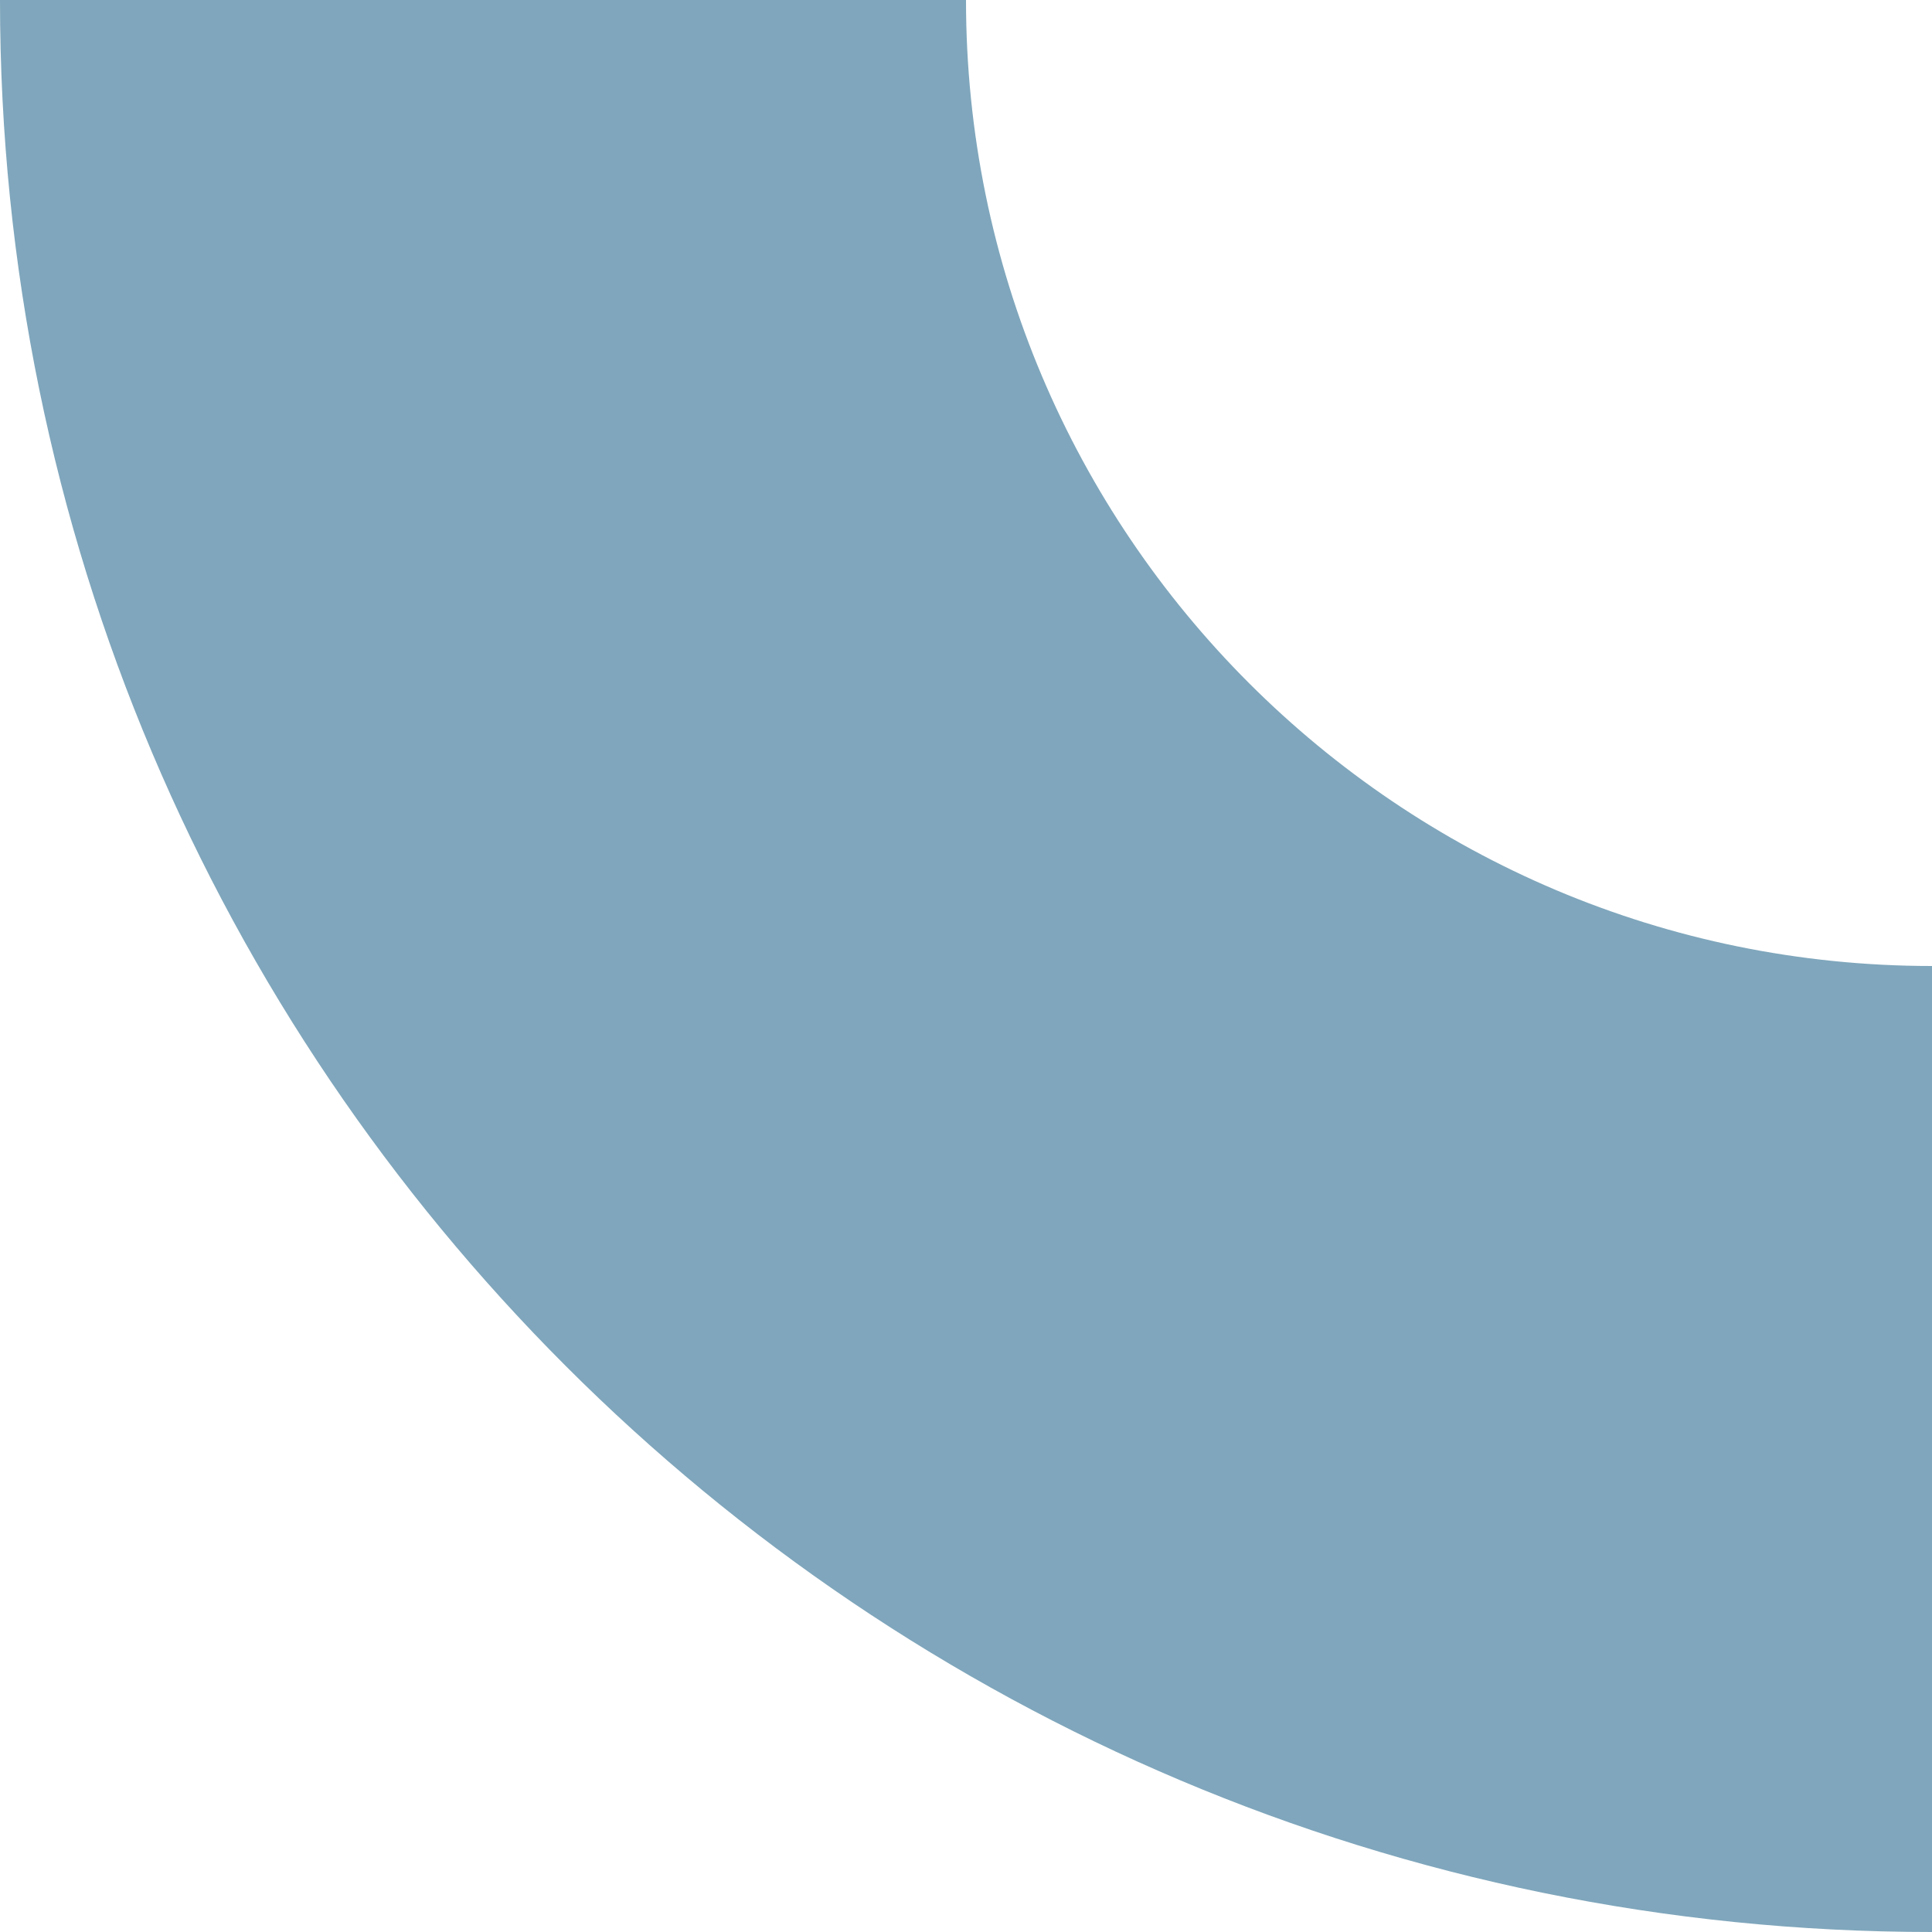
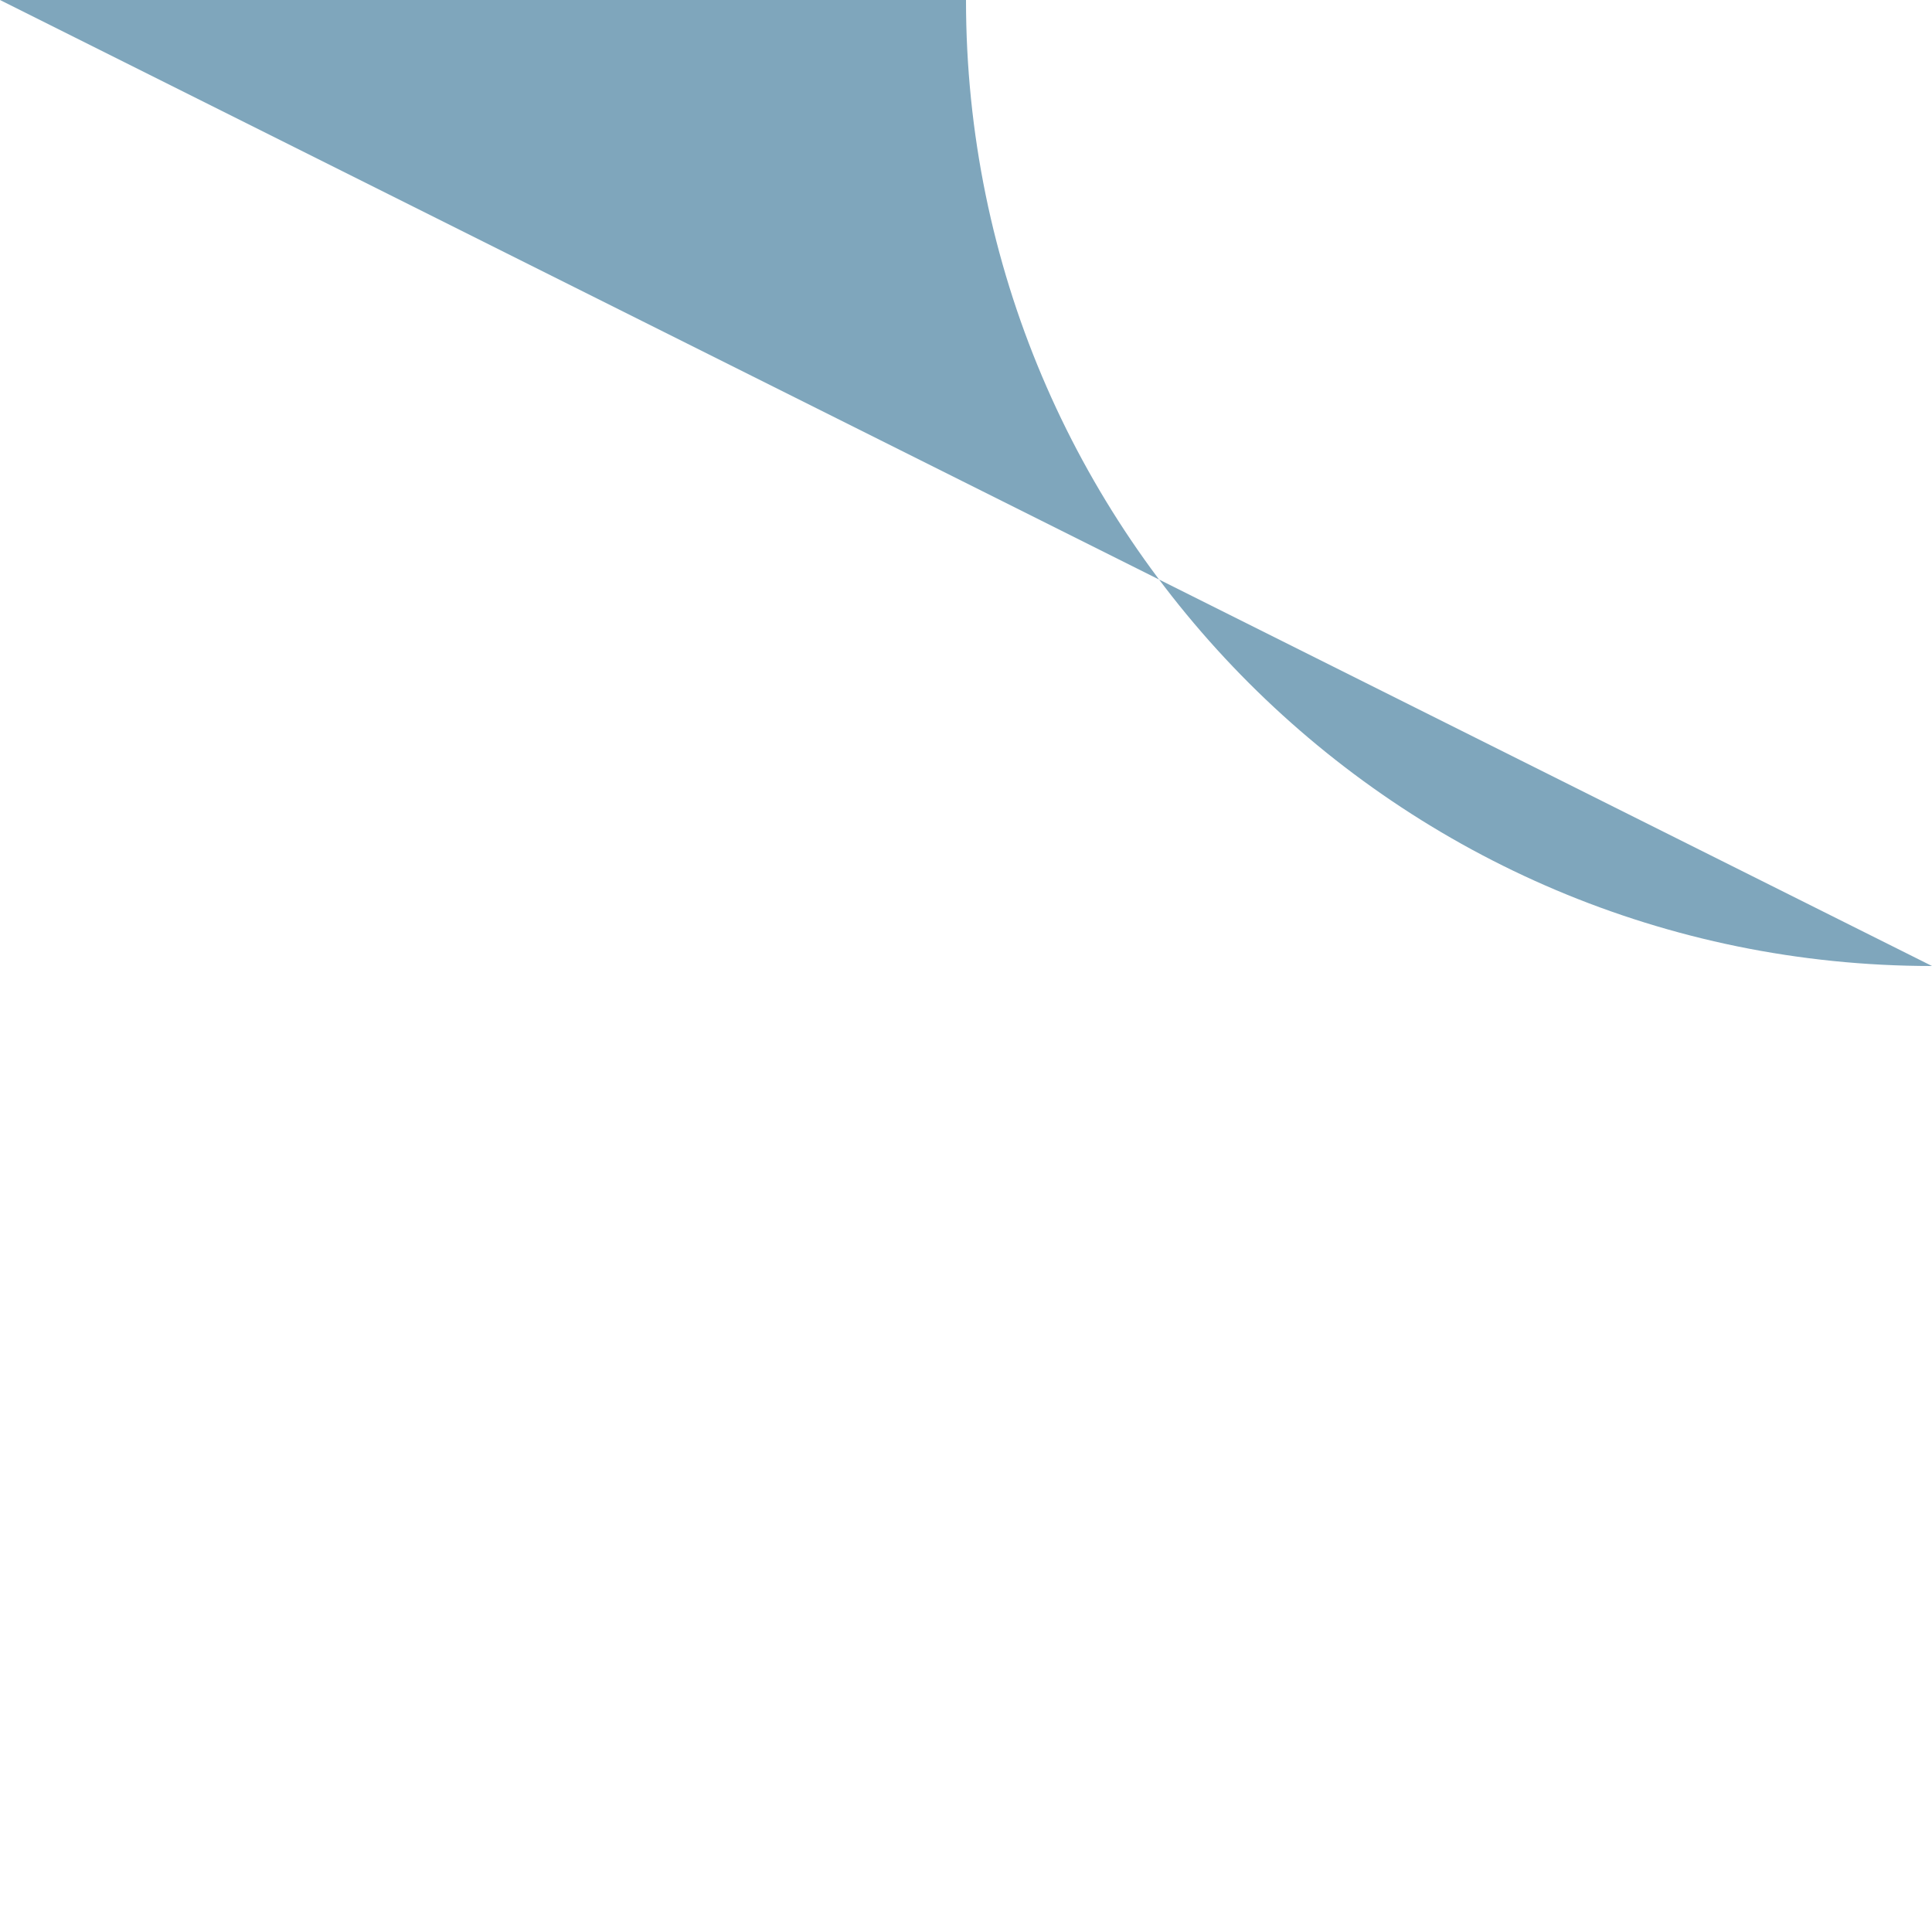
<svg xmlns="http://www.w3.org/2000/svg" width="71" height="71" viewBox="0 0 71 71" fill="none">
-   <path d="M-6.20702e-06 6.20702e-06C-2.77898e-06 39.212 31.788 71 71 71L71 35.5C51.394 35.5 35.5 19.606 35.5 3.10351e-06L-6.20702e-06 6.20702e-06Z" fill="#7FA6BC" />
+   <path d="M-6.20702e-06 6.20702e-06L71 35.5C51.394 35.5 35.5 19.606 35.5 3.10351e-06L-6.20702e-06 6.20702e-06Z" fill="#7FA6BC" />
</svg>